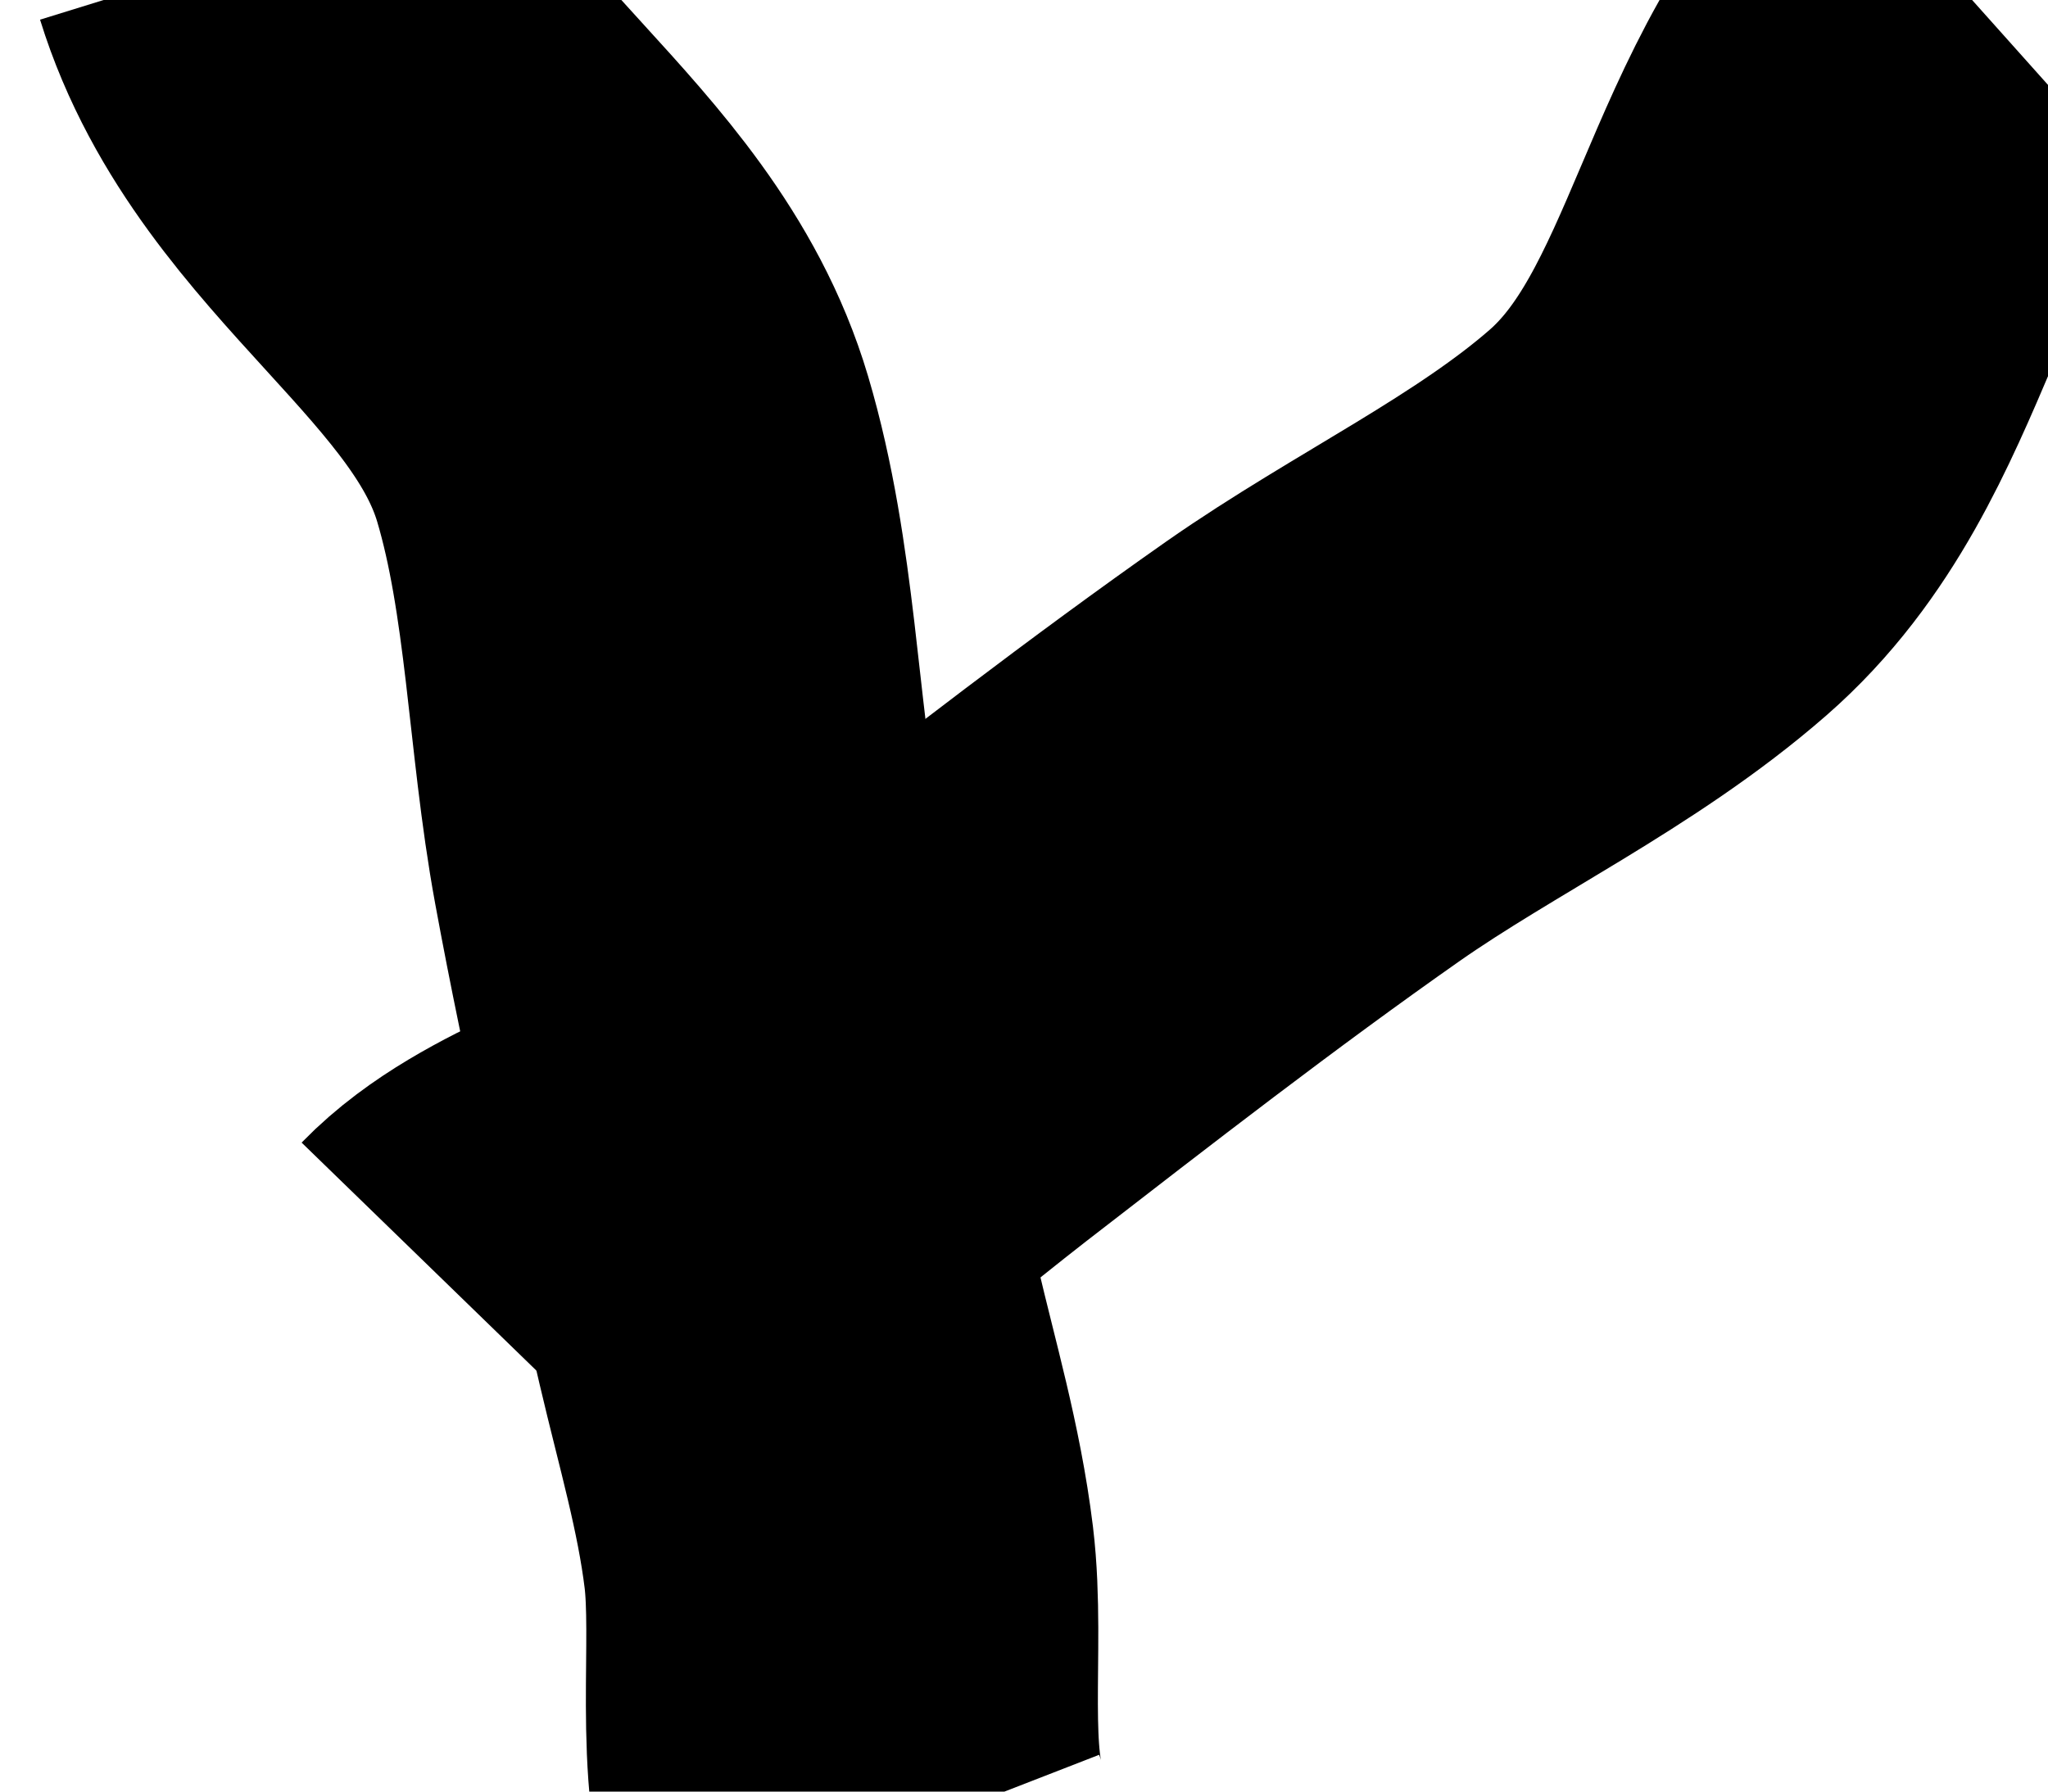
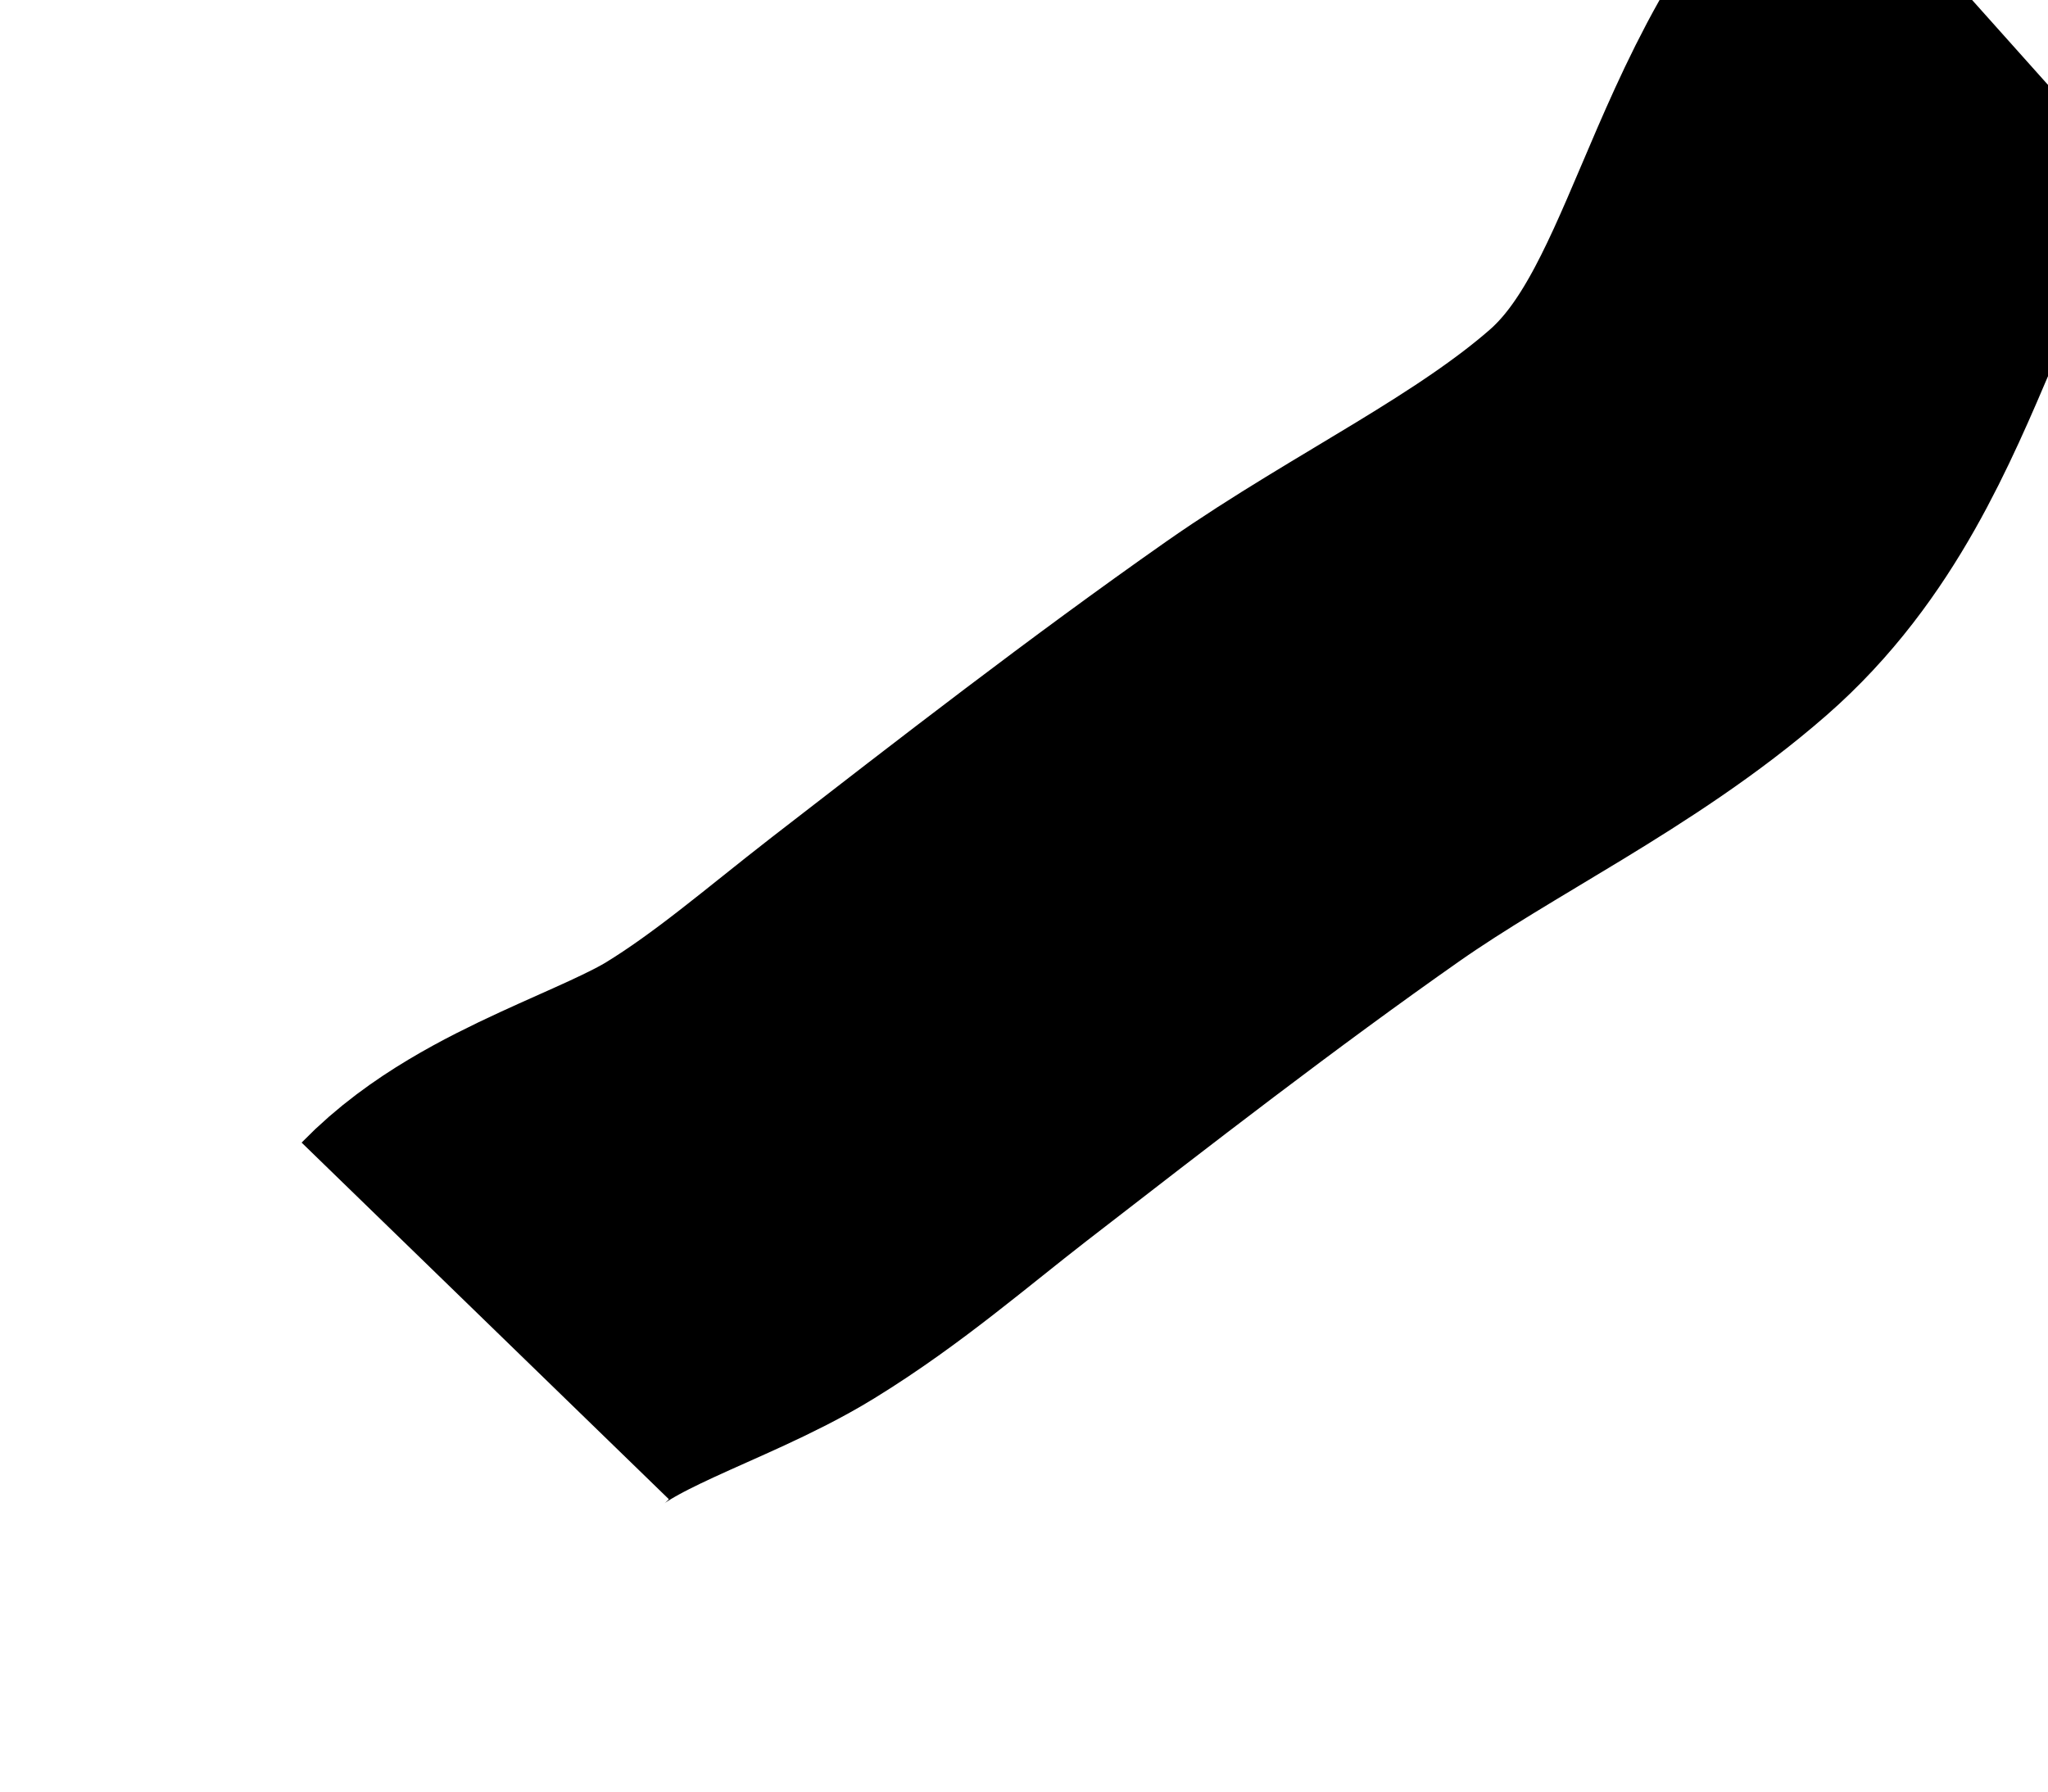
<svg xmlns="http://www.w3.org/2000/svg" version="1.1" id="Layer_1" x="0px" y="0px" width="32px" height="28px" viewBox="0 0 32 28" enable-background="new 0 0 32 28" xml:space="preserve">
-   <path fill="none" stroke="#000000" stroke-width="8" stroke-miterlimit="10" d="M4.447-0.875c0.979,3.164,4.355,4.767,5.282,7.892  c0.604,2.035,0.621,4.297,1.005,6.384c0.452,2.461,1.027,4.898,1.595,7.334c0.283,1.209,0.625,2.361,0.777,3.602  c0.168,1.381-0.152,3.271,0.34,4.537" />
  <path fill="none" stroke="#000000" stroke-width="8" stroke-miterlimit="10" d="M30.885,0.079c-2.47,2.207-2.522,5.944-4.978,8.088  c-1.599,1.396-3.647,2.354-5.386,3.57c-2.049,1.437-4.026,2.973-6.004,4.504c-0.981,0.761-1.887,1.551-2.951,2.205  c-1.186,0.728-3.038,1.224-3.984,2.198" />
</svg>